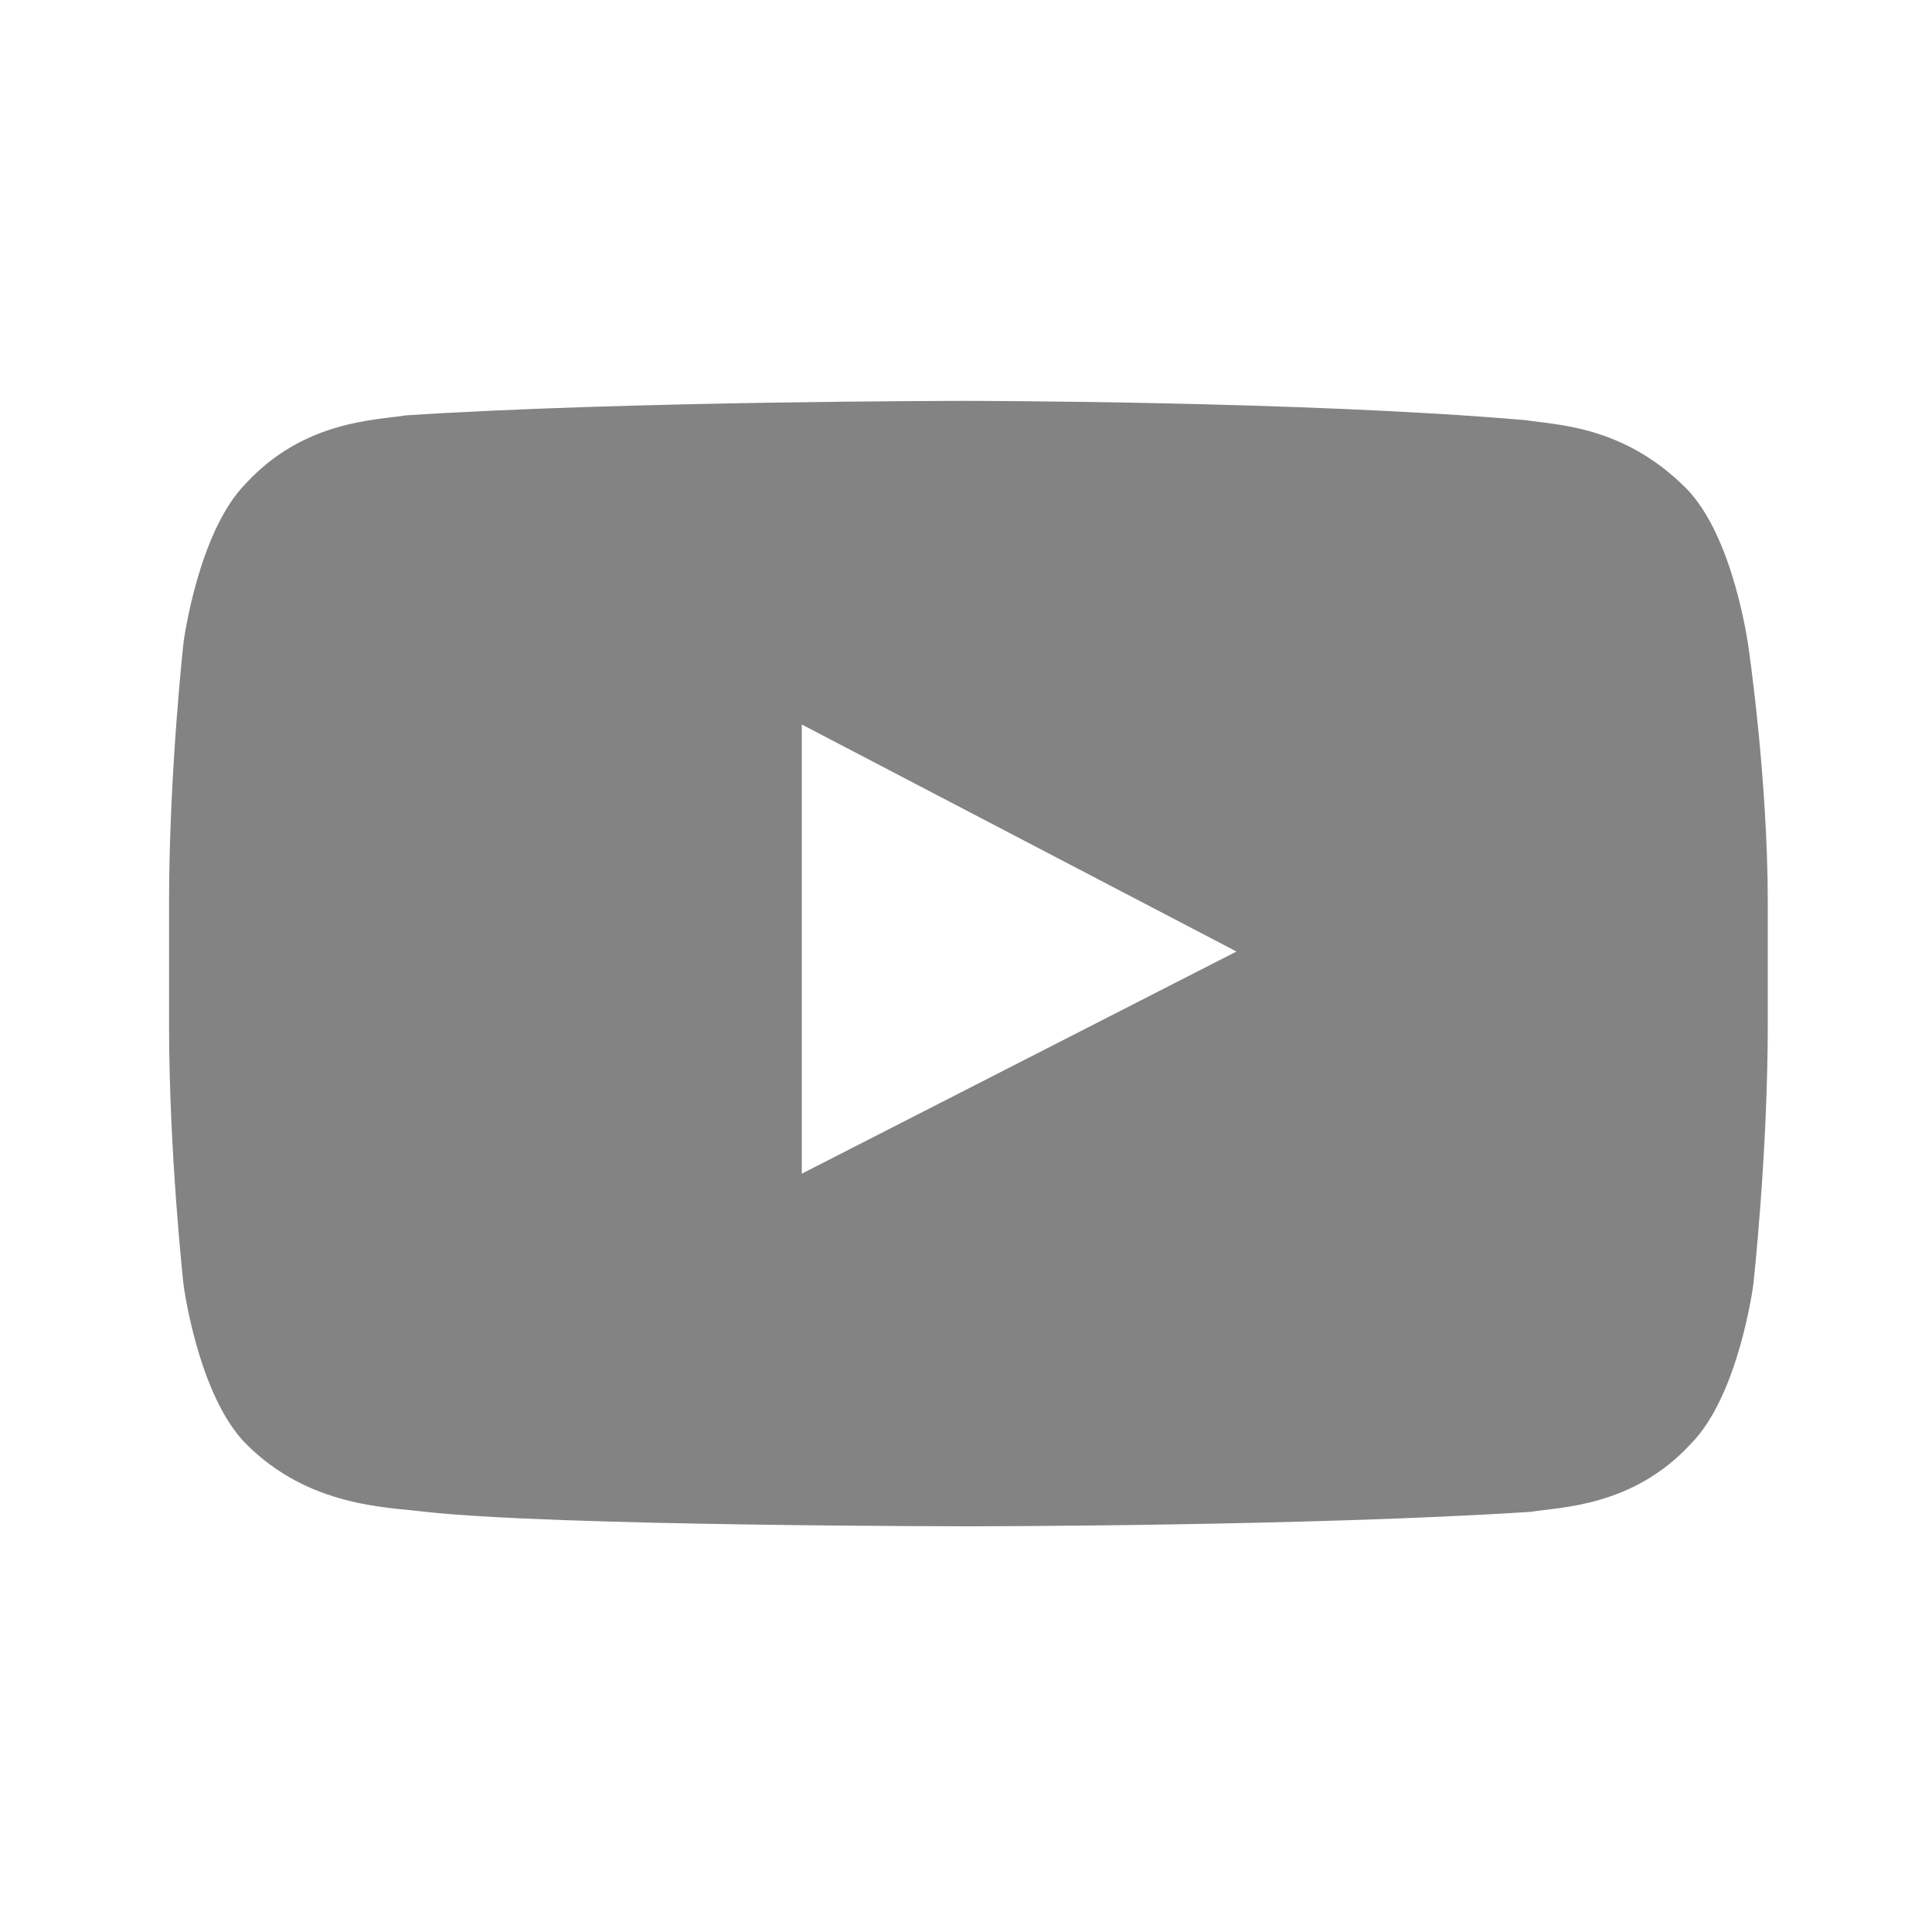
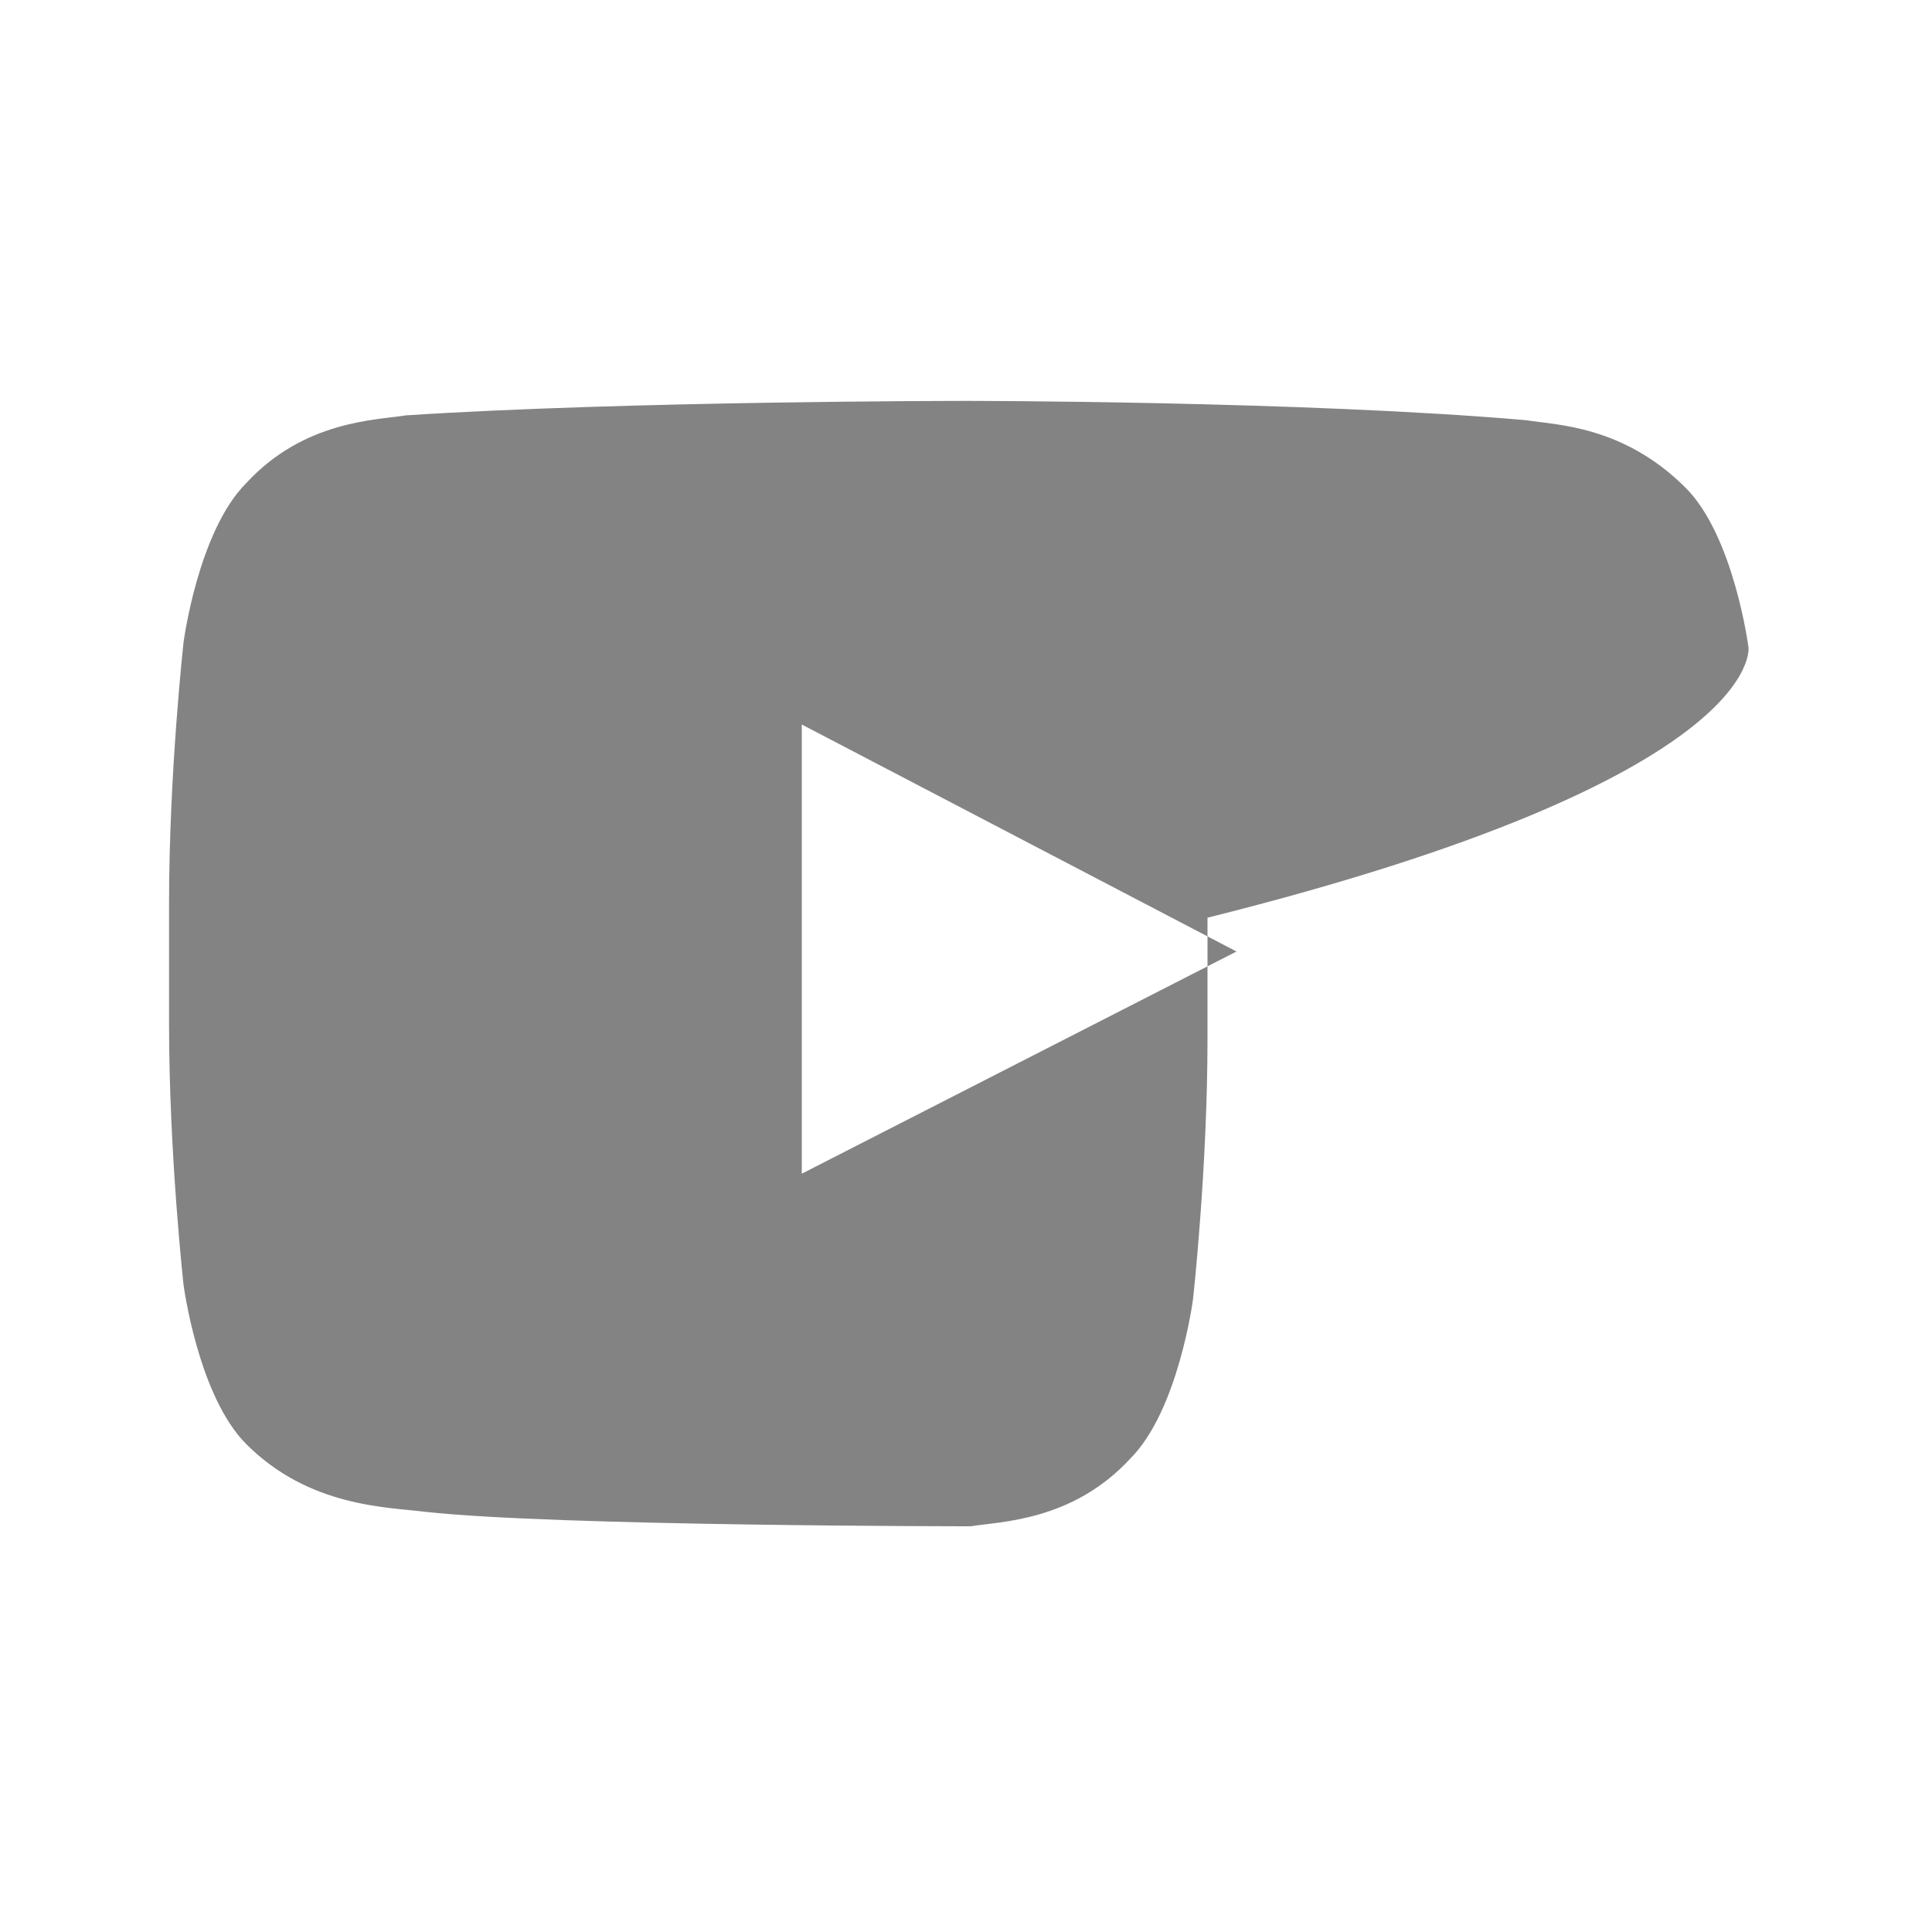
<svg xmlns="http://www.w3.org/2000/svg" version="1.1" id="레이어_1" x="0px" y="0px" viewBox="0 0 40 40" style="enable-background:new 0 0 40 40;" xml:space="preserve">
  <style type="text/css">
	.st0{fill:#838383;}
</style>
  <g id="Lozenge_4_">
    <g>
-       <path class="st0" d="M36.2,13.4c0,0-0.3-2.3-1.3-3.3c-1.3-1.3-2.7-1.3-3.3-1.4C27,8.3,20,8.3,20,8.3h0c0,0-7,0-11.6,0.3    c-0.6,0.1-2.1,0.1-3.3,1.4c-1,1-1.3,3.3-1.3,3.3s-0.3,2.7-0.3,5.4v2.5c0,2.7,0.3,5.4,0.3,5.4s0.3,2.3,1.3,3.3    c1.3,1.3,2.9,1.3,3.7,1.4c2.7,0.3,11.3,0.3,11.3,0.3s7,0,11.6-0.3c0.6-0.1,2.1-0.1,3.3-1.4c1-1,1.3-3.3,1.3-3.3s0.3-2.7,0.3-5.4    v-2.5C36.6,16.1,36.2,13.4,36.2,13.4z M16.6,24.3l0-9.3l9,4.7L16.6,24.3z" />
+       <path class="st0" d="M36.2,13.4c0,0-0.3-2.3-1.3-3.3c-1.3-1.3-2.7-1.3-3.3-1.4C27,8.3,20,8.3,20,8.3h0c0,0-7,0-11.6,0.3    c-0.6,0.1-2.1,0.1-3.3,1.4c-1,1-1.3,3.3-1.3,3.3s-0.3,2.7-0.3,5.4v2.5c0,2.7,0.3,5.4,0.3,5.4s0.3,2.3,1.3,3.3    c1.3,1.3,2.9,1.3,3.7,1.4c2.7,0.3,11.3,0.3,11.3,0.3c0.6-0.1,2.1-0.1,3.3-1.4c1-1,1.3-3.3,1.3-3.3s0.3-2.7,0.3-5.4    v-2.5C36.6,16.1,36.2,13.4,36.2,13.4z M16.6,24.3l0-9.3l9,4.7L16.6,24.3z" />
    </g>
  </g>
</svg>